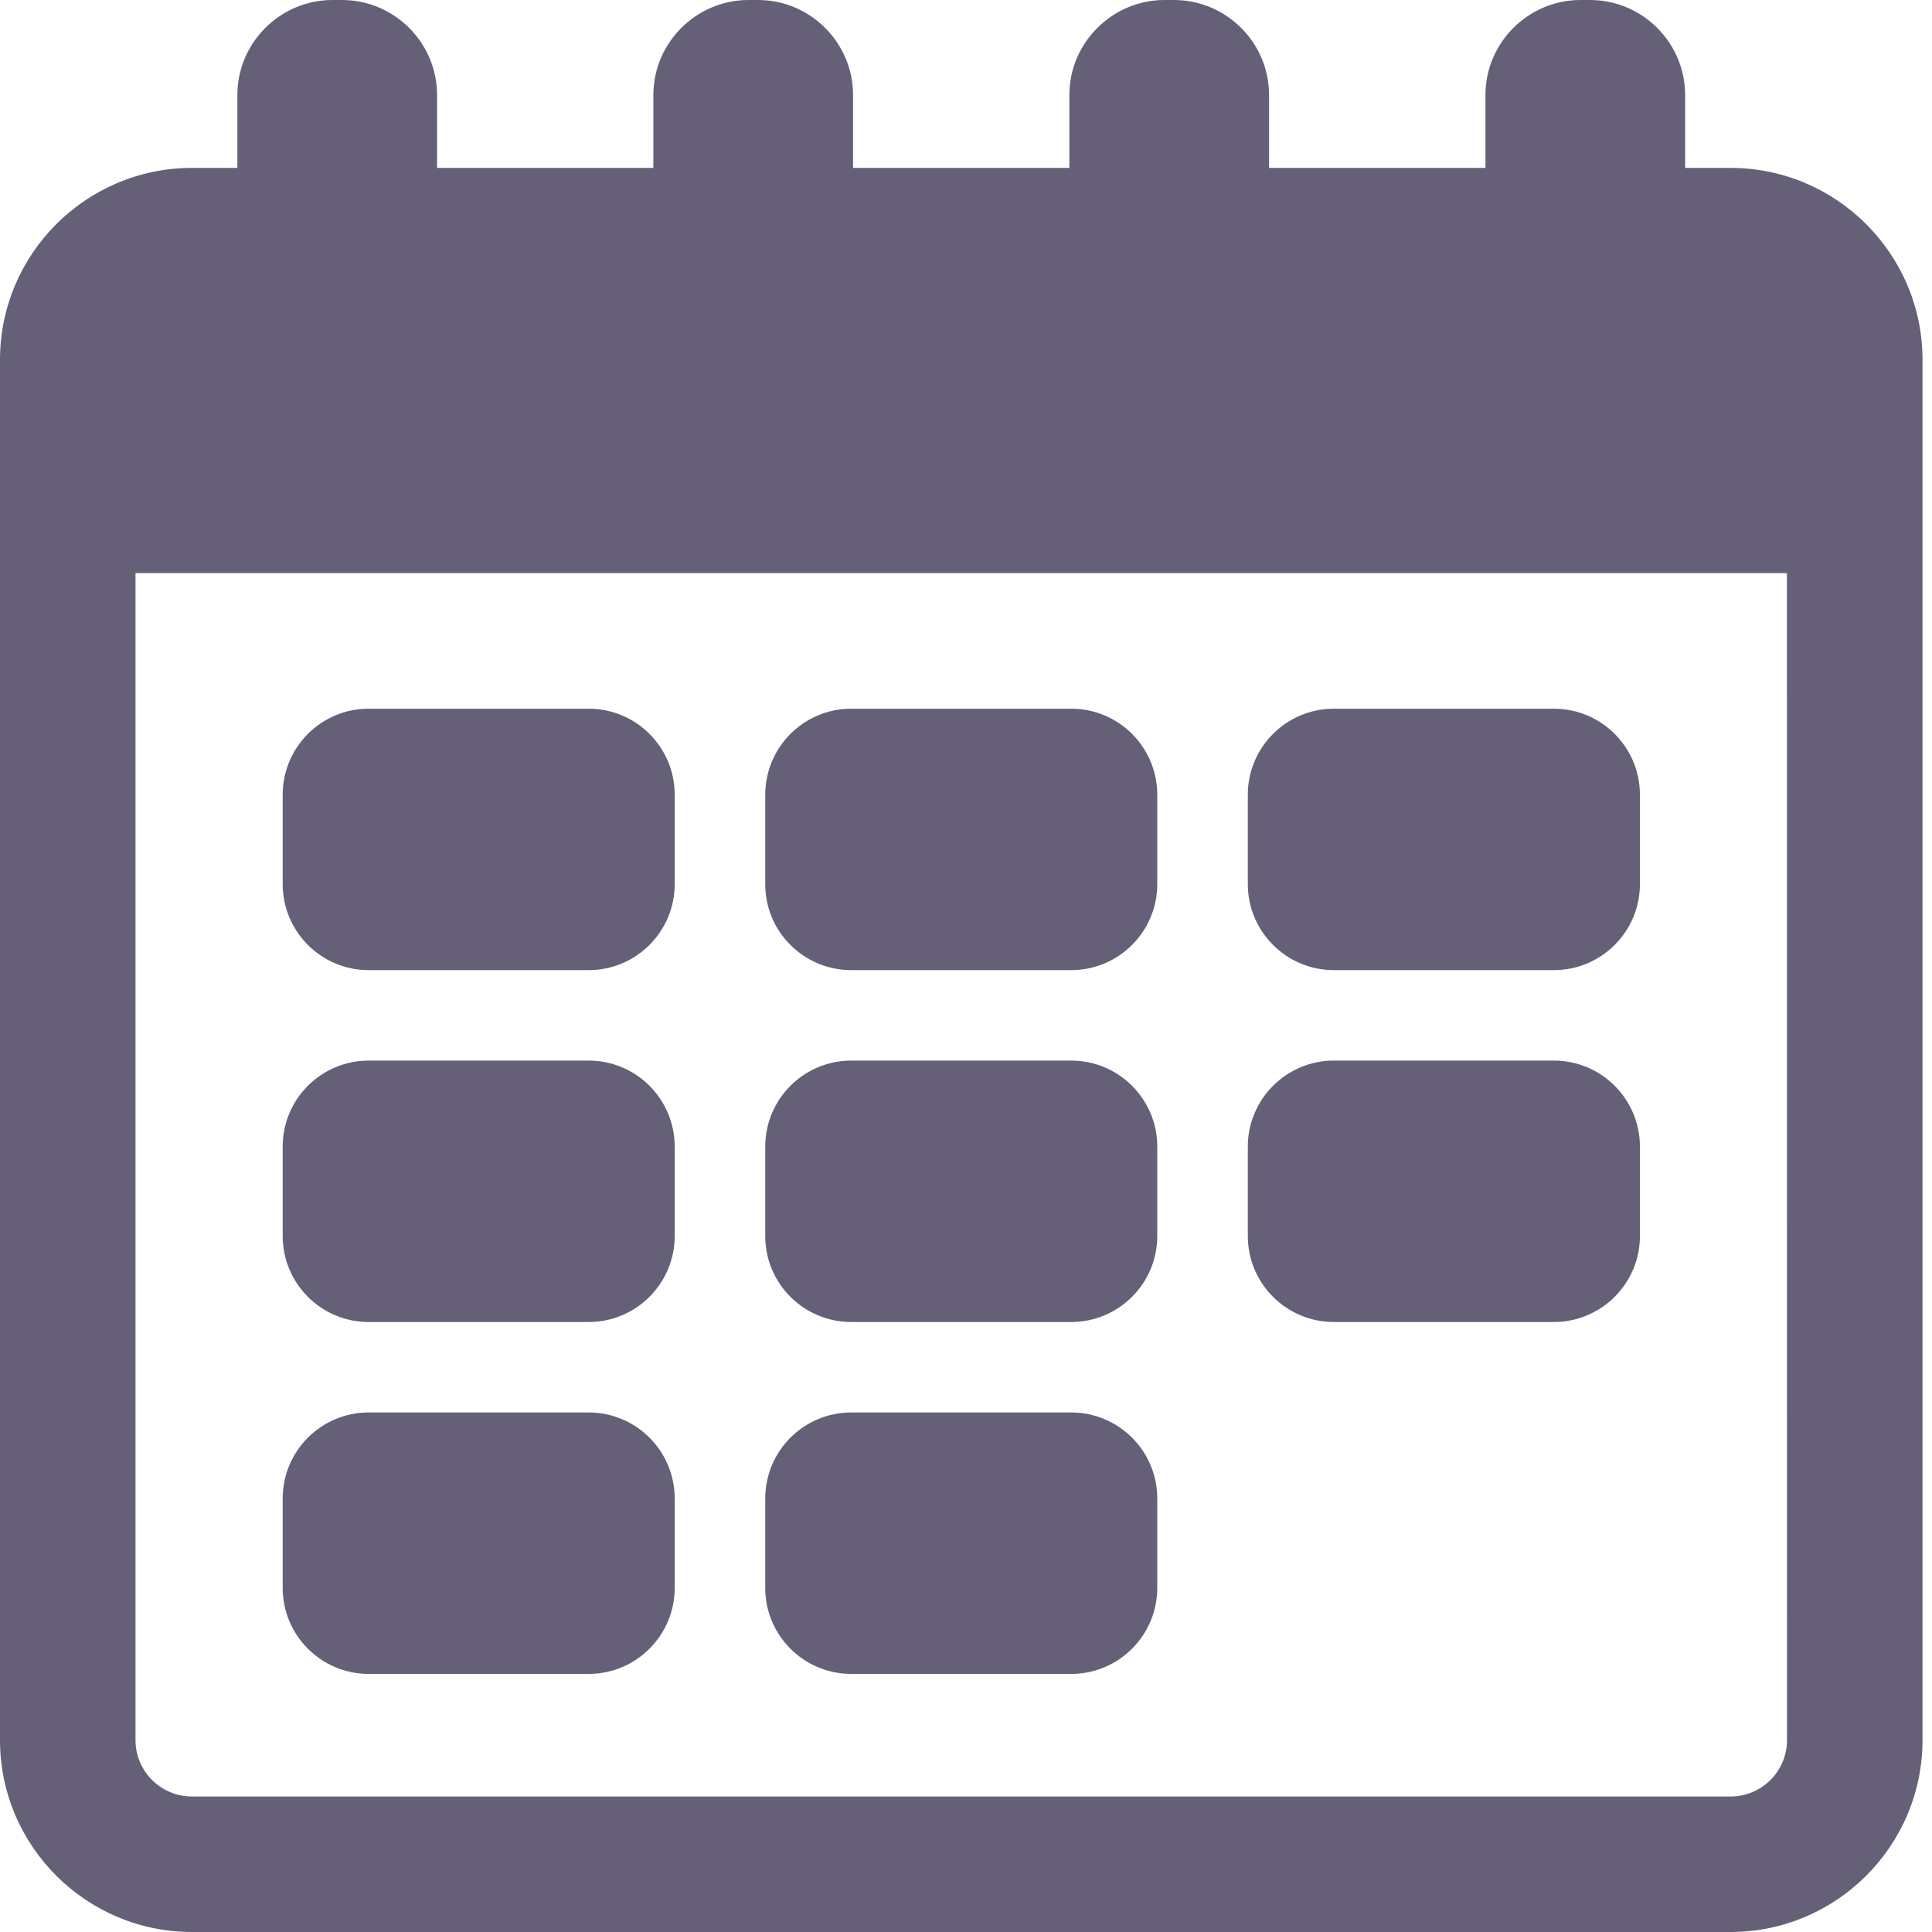
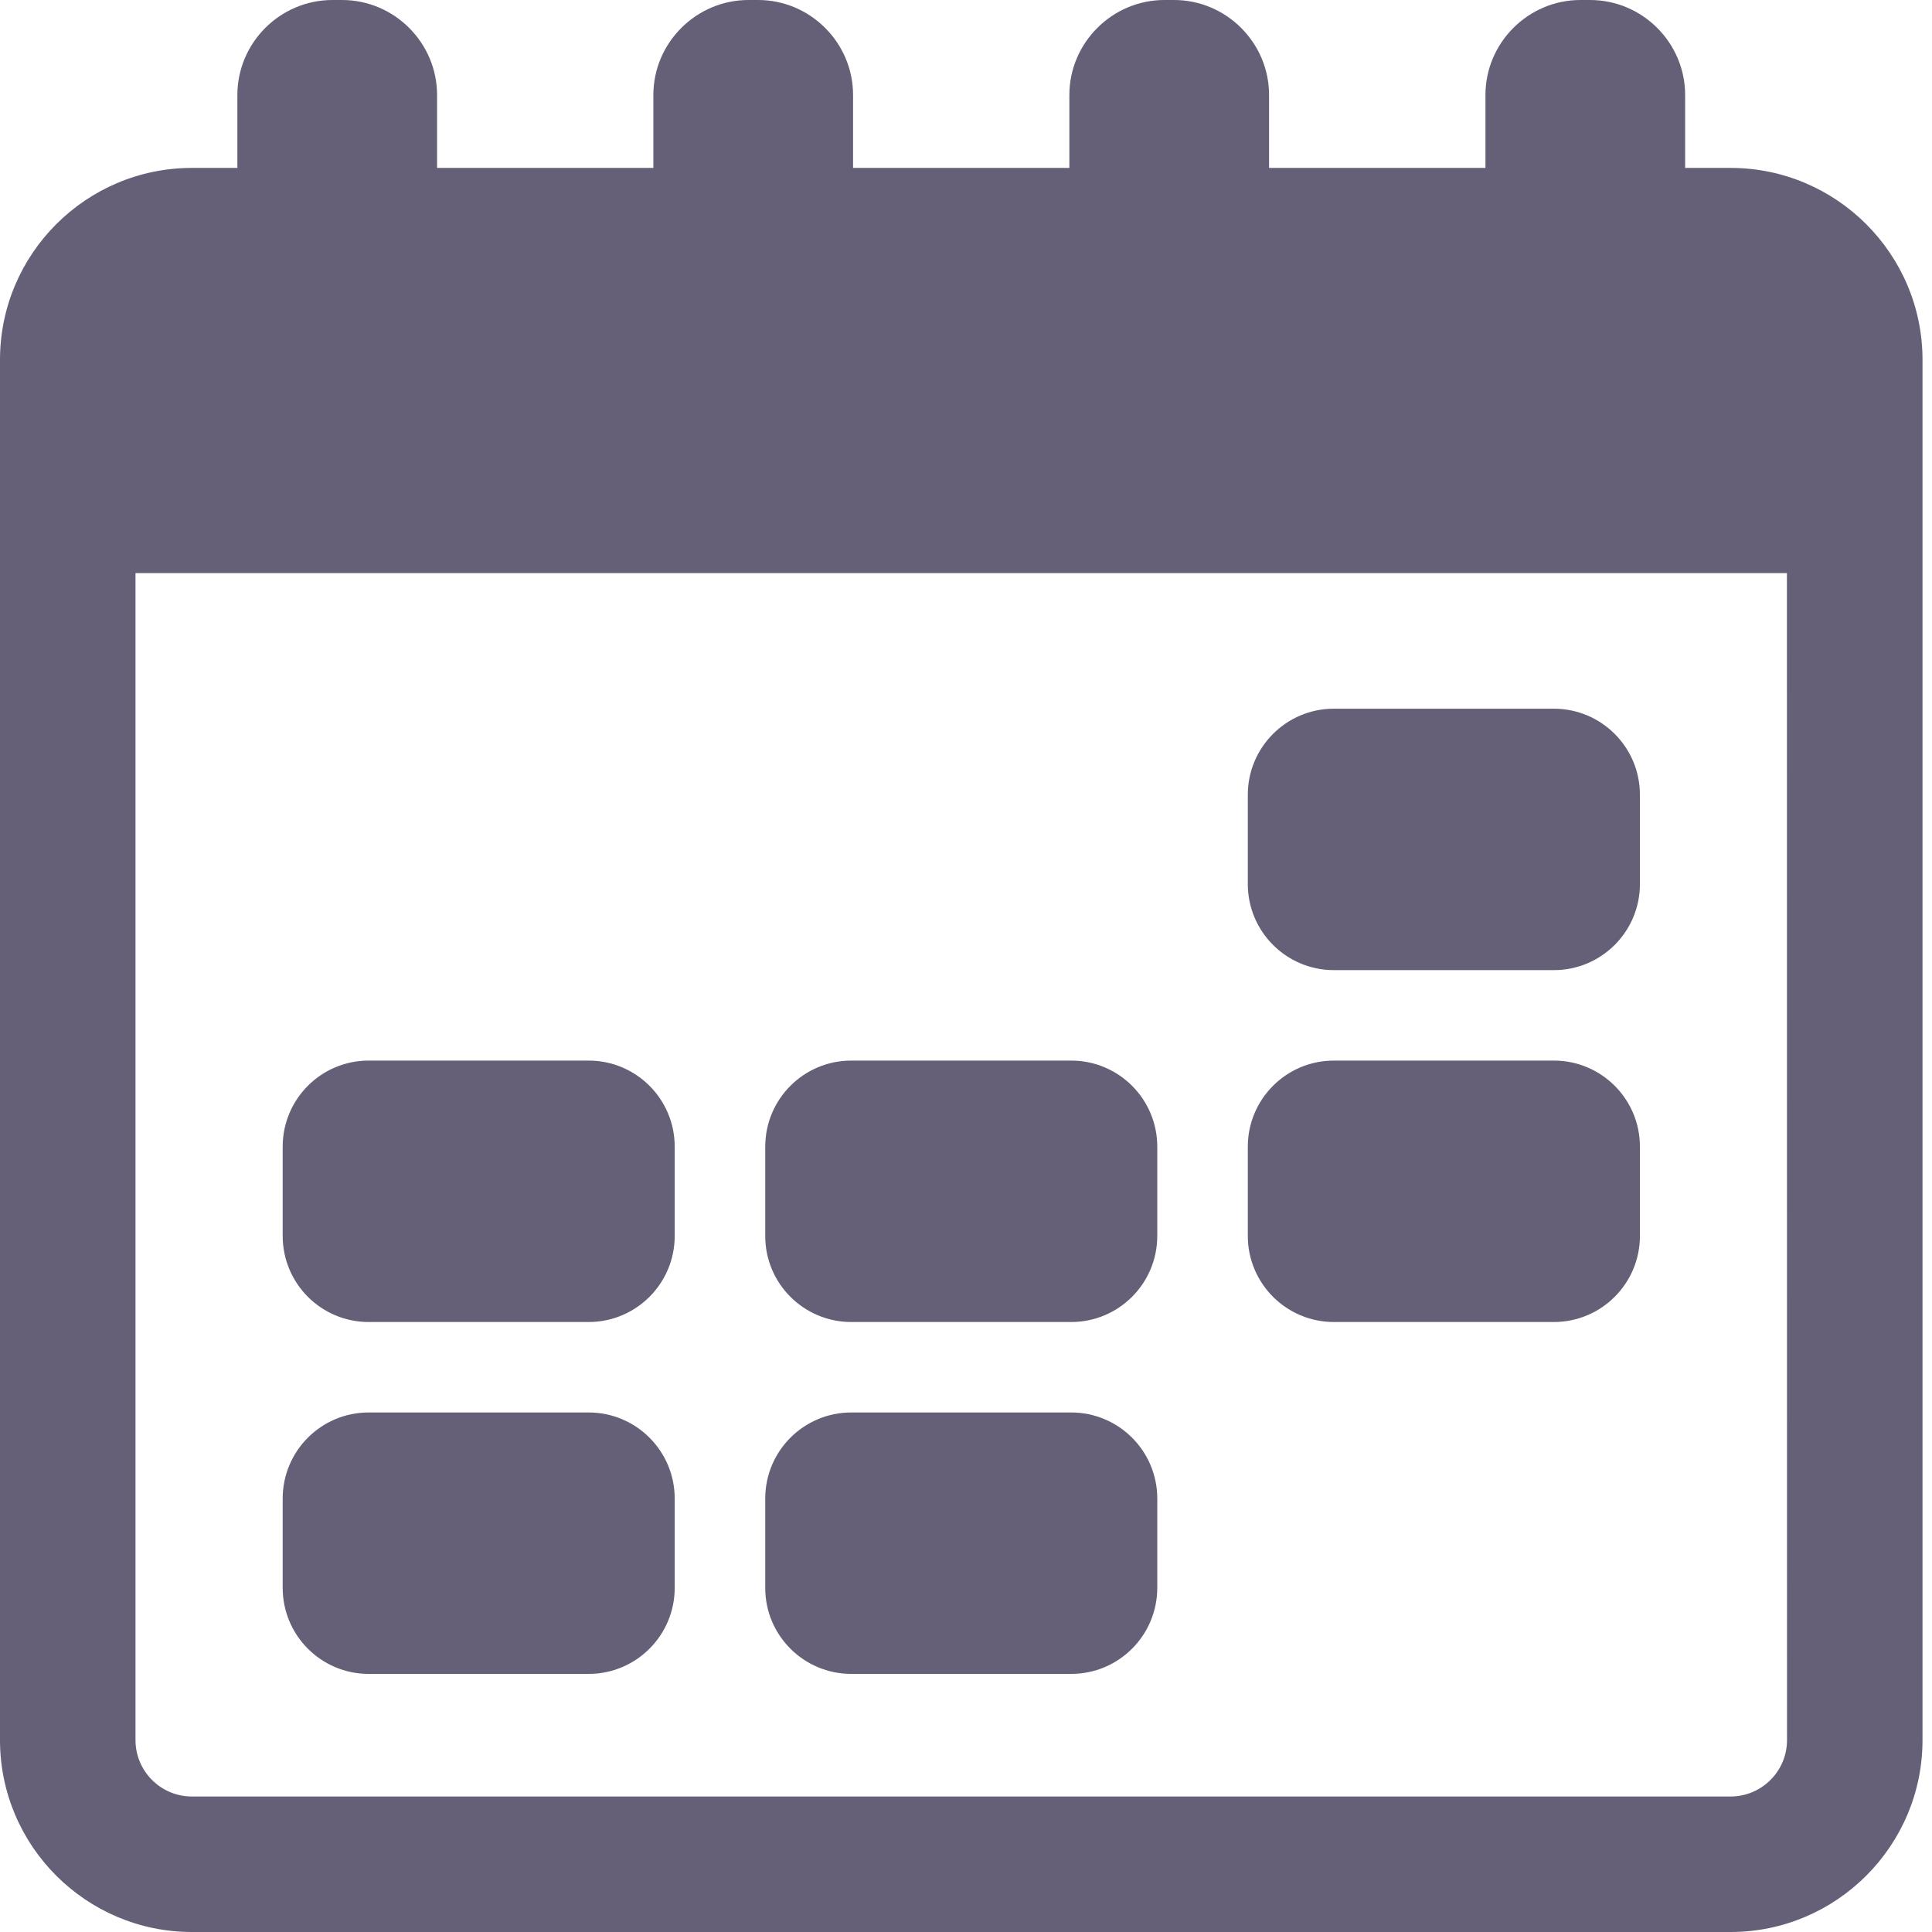
<svg xmlns="http://www.w3.org/2000/svg" width="22" height="22" viewBox="0 0 22 22" fill="none">
  <g clip-path="url(#clip0_448_6522)">
    <path d="M2.186 22H19.706C20.911 22 21.892 21.019 21.892 19.815V4.097C21.892 2.892 20.911 1.912 19.706 1.912H19.189V1.082C19.189 0.487 18.702 0 18.106 0H17.997C17.402 0 16.915 0.487 16.915 1.082V1.912H14.451V1.082C14.451 0.487 13.964 0 13.369 0H13.26C12.665 0 12.177 0.487 12.177 1.082V1.912H9.714V1.082C9.714 0.487 9.227 0 8.632 0H8.523C7.928 0 7.44 0.487 7.44 1.082V1.912H4.977V1.082C4.977 0.487 4.49 0 3.895 0H3.786C3.19 0 2.703 0.487 2.703 1.082V1.912H2.186C0.98 1.912 0 2.892 0 4.097V19.815C0 21.02 0.981 22 2.186 22L2.186 22ZM20.349 19.815C20.349 20.169 20.061 20.457 19.706 20.457H2.185C1.831 20.457 1.543 20.169 1.543 19.815V6.526H20.348L20.349 19.815Z" fill="#656077" />
-     <path d="M4.198 11.047H6.703C7.244 11.047 7.683 10.608 7.683 10.067V9.05C7.683 8.509 7.244 8.07 6.703 8.07L4.198 8.07C3.657 8.07 3.219 8.509 3.219 9.05V10.067C3.219 10.608 3.657 11.047 4.198 11.047Z" fill="#656077" />
-     <path d="M9.694 11.047H12.198C12.739 11.047 13.178 10.608 13.178 10.067V9.05C13.178 8.509 12.739 8.07 12.198 8.07L9.694 8.07C9.152 8.07 8.714 8.509 8.714 9.05V10.067C8.713 10.608 9.152 11.047 9.694 11.047Z" fill="#656077" />
    <path d="M15.189 11.047H17.694C18.235 11.047 18.674 10.608 18.674 10.067V9.05C18.674 8.509 18.235 8.07 17.694 8.07L15.189 8.07C14.648 8.07 14.209 8.509 14.209 9.05V10.067C14.209 10.608 14.648 11.047 15.189 11.047Z" fill="#656077" />
    <path d="M4.198 15.054H6.703C7.244 15.054 7.683 14.615 7.683 14.074V13.057C7.683 12.516 7.244 12.077 6.703 12.077L4.198 12.077C3.657 12.077 3.219 12.516 3.219 13.057V14.074C3.219 14.615 3.657 15.054 4.198 15.054Z" fill="#656077" />
    <path d="M9.694 15.054H12.198C12.739 15.054 13.178 14.615 13.178 14.074V13.057C13.178 12.516 12.739 12.077 12.198 12.077L9.694 12.077C9.152 12.077 8.714 12.516 8.714 13.057V14.074C8.713 14.615 9.152 15.054 9.694 15.054Z" fill="#656077" />
    <path d="M15.189 15.054H17.694C18.235 15.054 18.674 14.615 18.674 14.074V13.057C18.674 12.516 18.235 12.077 17.694 12.077L15.189 12.077C14.648 12.077 14.209 12.516 14.209 13.057V14.074C14.209 14.615 14.648 15.054 15.189 15.054Z" fill="#656077" />
    <path d="M4.198 19.061H6.703C7.244 19.061 7.683 18.622 7.683 18.081V17.064C7.683 16.523 7.244 16.084 6.703 16.084L4.198 16.084C3.657 16.084 3.219 16.523 3.219 17.064V18.081C3.219 18.622 3.657 19.061 4.198 19.061Z" fill="#656077" />
    <path d="M9.694 19.061H12.198C12.739 19.061 13.178 18.622 13.178 18.081V17.064C13.178 16.523 12.739 16.084 12.198 16.084L9.694 16.084C9.152 16.084 8.714 16.523 8.714 17.064V18.081C8.713 18.622 9.152 19.061 9.694 19.061Z" fill="#656077" />
  </g>
  <defs>
    <clipPath id="clip0_448_6522">
      <rect width="22" height="22" fill="white" />
    </clipPath>
  </defs>
</svg>